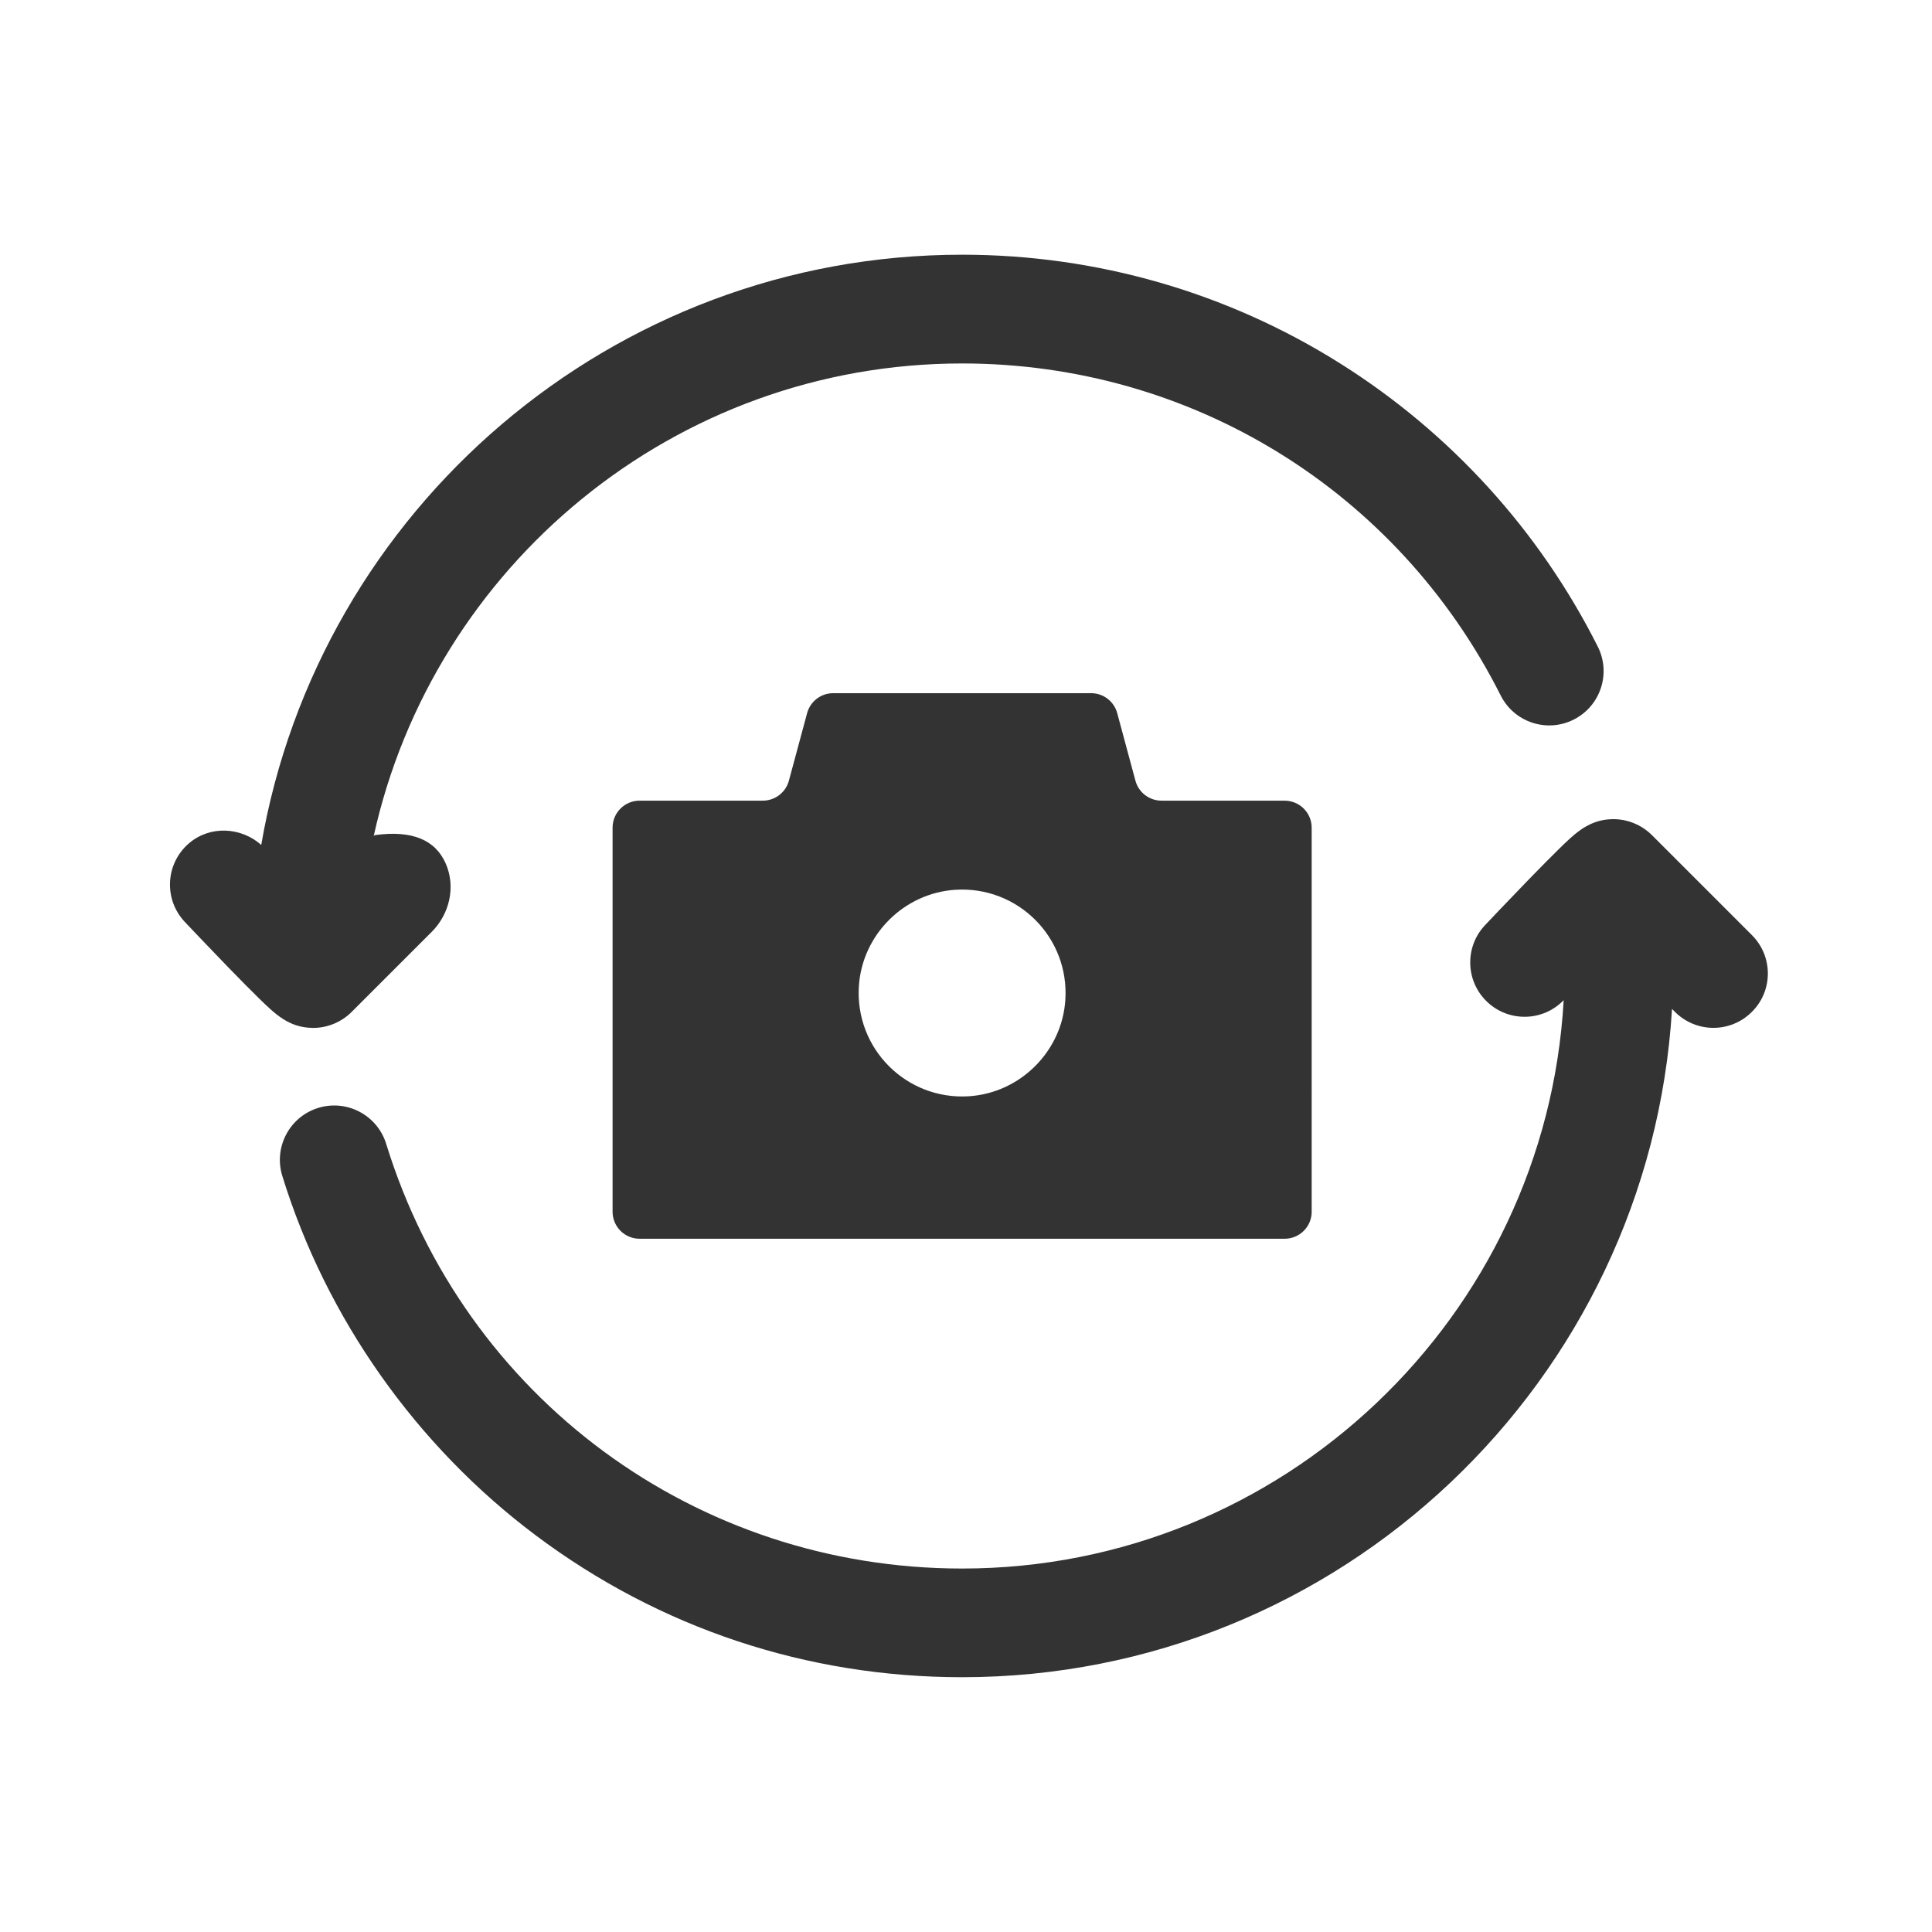
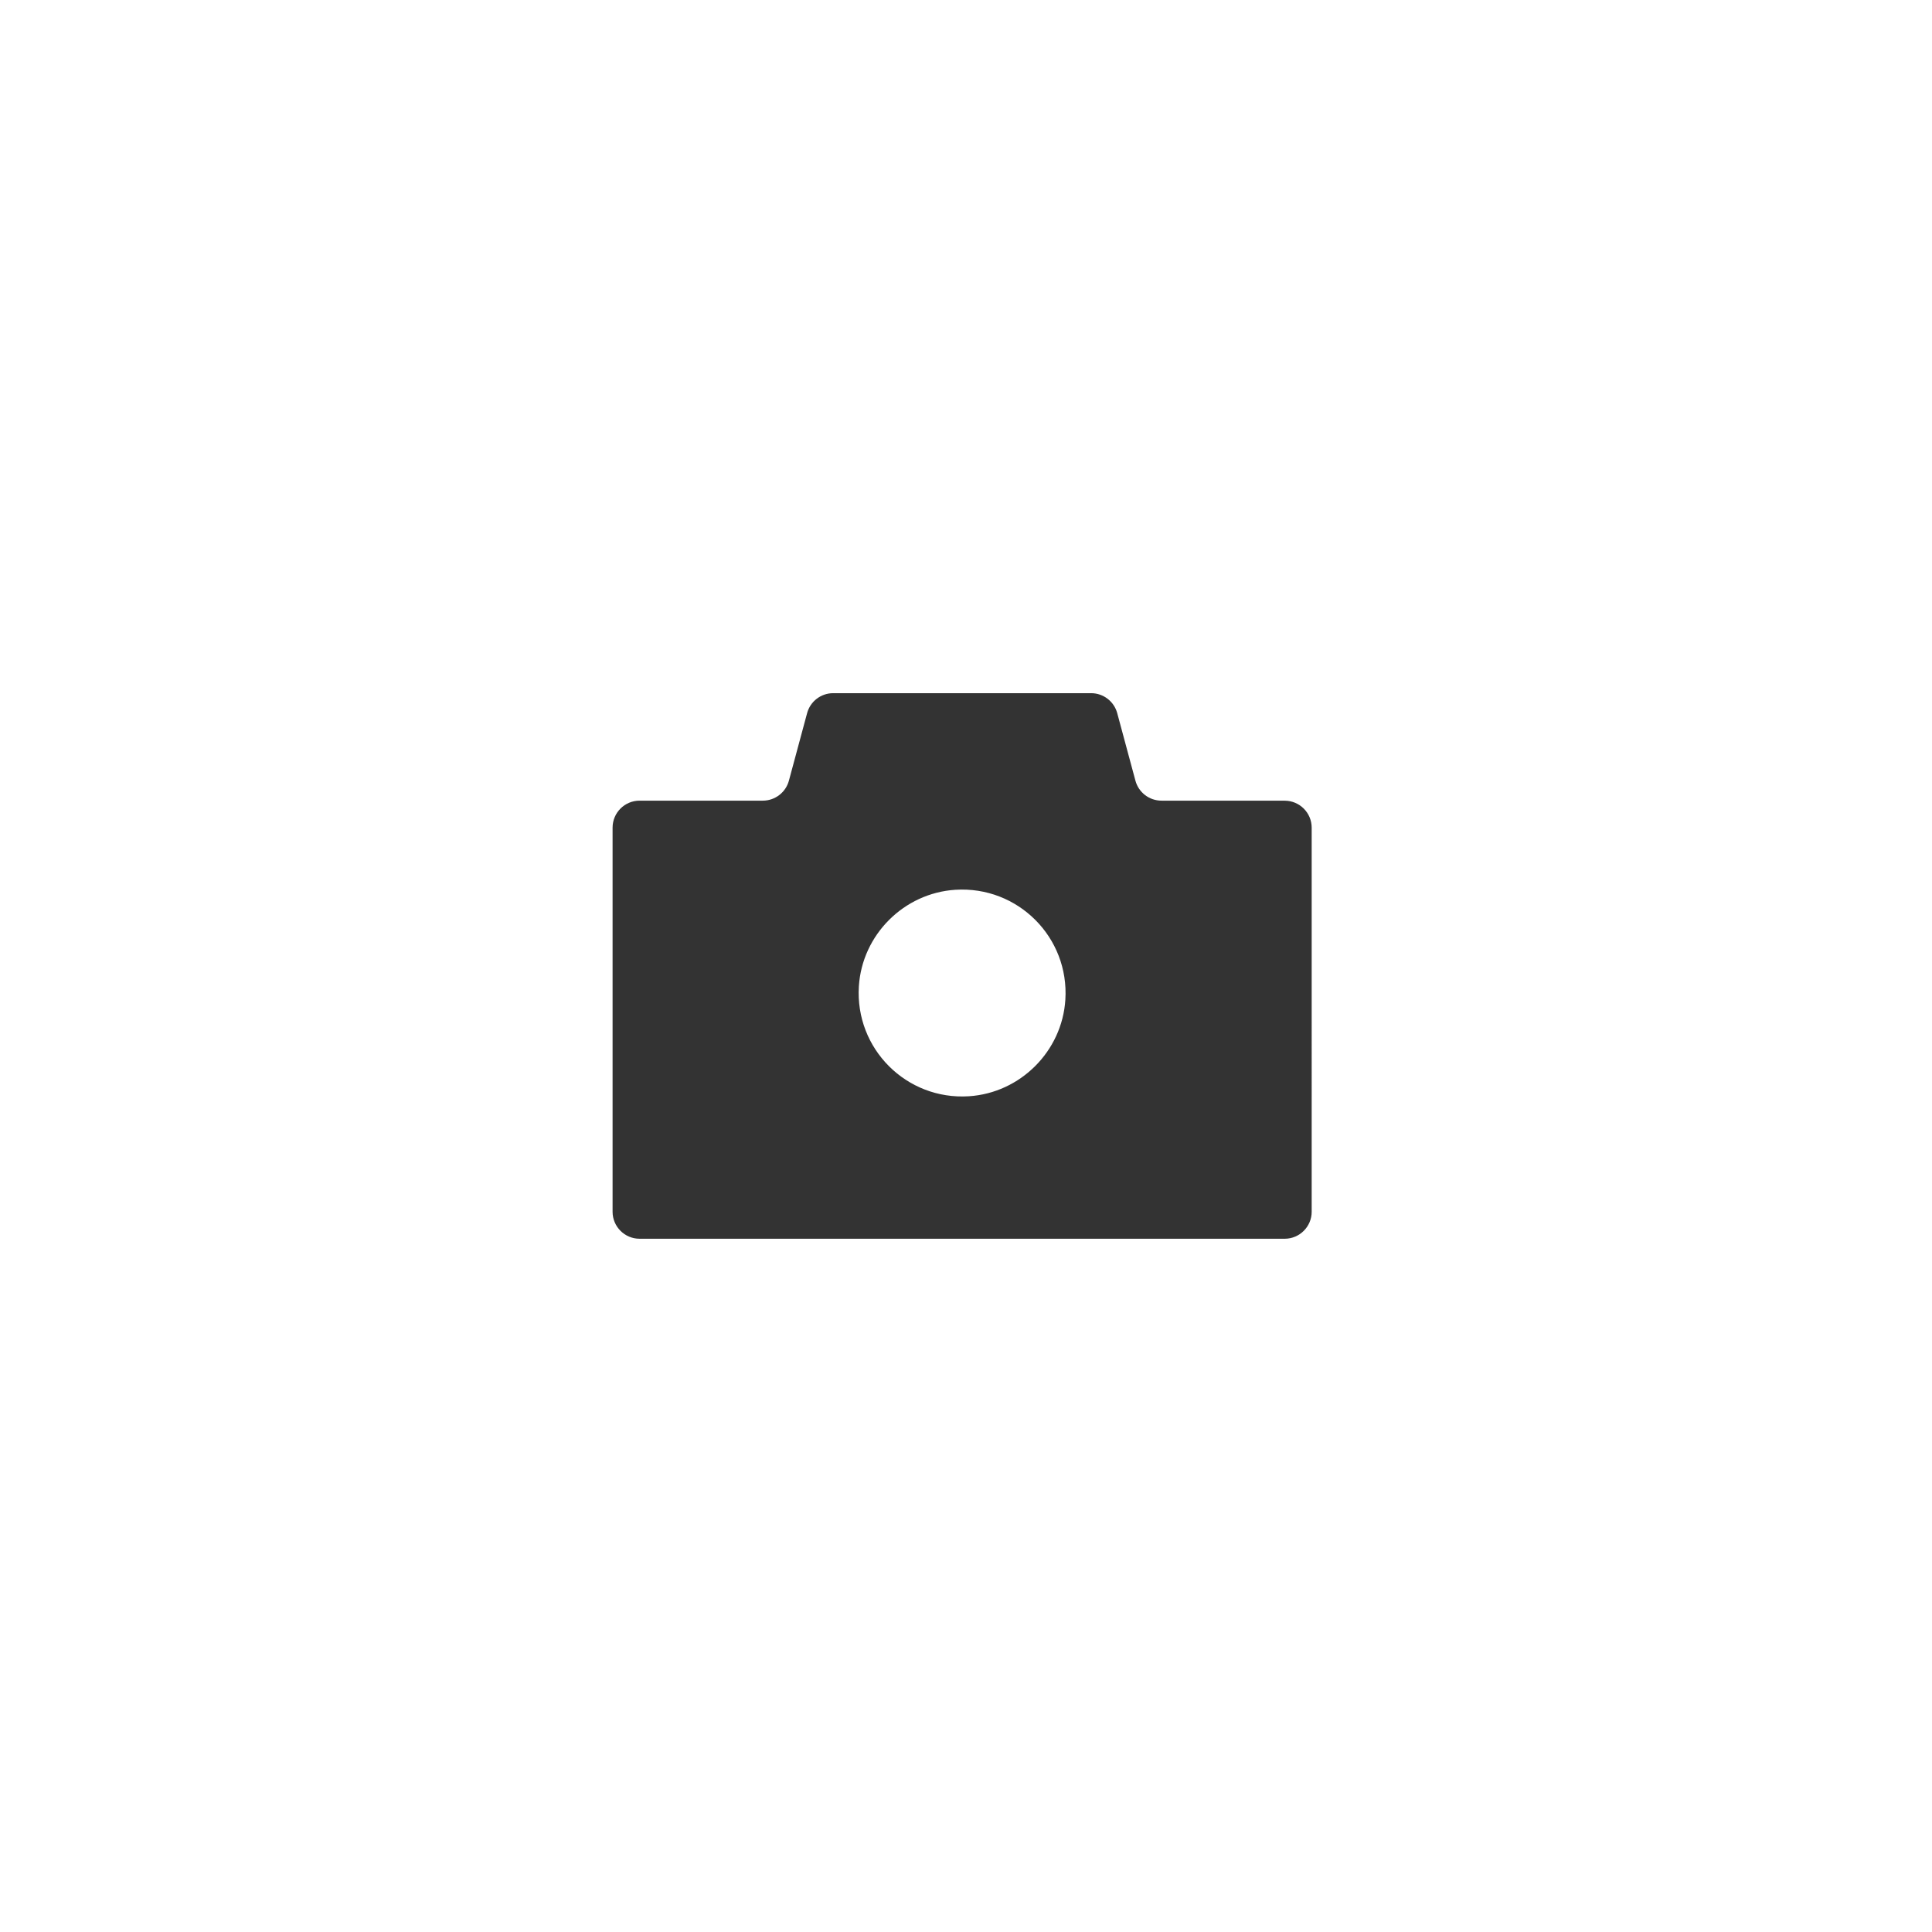
<svg xmlns="http://www.w3.org/2000/svg" width="800px" height="800px" viewBox="0 0 512 512" version="1.1" xml:space="preserve">
  <style type="text/css">
	.st0{fill:#333333;}
	.st1{fill:none;stroke:#333333;stroke-width:32;stroke-linecap:round;stroke-linejoin:round;stroke-miterlimit:10;}
</style>
  <g id="Layer_1" />
  <g id="Layer_2">
    <g>
      <g>
        <path class="st0" d="M307.81,212.18c-3.24,0-6.07-2.17-6.91-5.3l-4.82-17.88c-0.84-3.12-3.68-5.3-6.91-5.3h-21.46h-25.44H220.8     c-3.24,0-6.07,2.17-6.91,5.3l-4.82,17.88c-0.84,3.12-3.68,5.3-6.91,5.3H169.5c-3.96,0-7.16,3.21-7.16,7.16v101.78     c0,3.96,3.21,7.16,7.16,7.16h170.95c3.96,0,7.16-3.21,7.16-7.16V219.35c0-3.96-3.21-7.16-7.16-7.16H307.81z M282.33,264.94     c-0.86,13.64-11.93,24.71-25.58,25.58c-16.54,1.05-30.18-12.59-29.14-29.14c0.86-13.64,11.93-24.71,25.58-25.58     C269.74,234.76,283.38,248.4,282.33,264.94z" />
      </g>
      <g>
-         <path class="st0" d="M82.95,272.41c3.82,0,7.53-1.53,10.23-4.23l21.23-21.23c4.74-4.74,6.4-11.92,3.73-18.06     c-2.73-6.29-8.88-8.95-18.84-7.57l-0.27,0.27c15.78-71.56,79.7-125.27,155.94-125.27c60.72,0,115.41,33.72,142.73,87.99     c3.58,7.11,12.24,9.97,19.34,6.39c7.11-3.58,9.97-12.24,6.39-19.34c-15.47-30.73-39.05-56.66-68.22-75.01     C325.23,77.47,290.57,67.5,254.98,67.5c-93,0-170.48,67.71-185.75,156.41c-5.38-4.77-13.59-5.18-19.13-0.44     c-6.3,5.39-6.75,14.88-1.13,20.84c0.23,0.24,5.69,6.03,11.41,11.93c3.41,3.51,6.2,6.33,8.3,8.38c4.23,4.13,7.88,7.69,14.07,7.78     C82.81,272.41,82.88,272.41,82.95,272.41z" />
-       </g>
+         </g>
      <g>
-         <path class="st0" d="M464.28,247.82l-26.5-26.5c-2.75-2.75-6.57-4.3-10.44-4.23c-2.33,0.03-4.29,0.56-6.07,1.42     c-0.26,0.12-0.51,0.26-0.76,0.4c-0.04,0.02-0.08,0.04-0.12,0.06c-0.59,0.33-1.16,0.68-1.69,1.08c-1.88,1.34-3.6,3.03-5.44,4.82     c-2.1,2.05-4.89,4.87-8.3,8.38c-5.72,5.9-11.18,11.68-11.41,11.93c-5.46,5.79-5.19,14.91,0.6,20.36     c5.75,5.42,14.77,5.18,20.24-0.48c-4.72,83.85-74.42,150.62-159.43,150.62c-70.52,0-131.86-45.23-152.62-112.55     c-2.35-7.6-10.41-11.86-18.01-9.52c-7.6,2.34-11.86,10.41-9.52,18.01c11.62,37.68,35.48,71.52,67.19,95.28     c32.8,24.59,71.86,37.58,112.96,37.58c100.11,0,182.23-78.45,188.14-177.1l0.79,0.79c2.81,2.81,6.5,4.22,10.18,4.22     c3.69,0,7.37-1.41,10.18-4.22C469.91,262.57,469.91,253.45,464.28,247.82z" />
-       </g>
+         </g>
    </g>
  </g>
</svg>